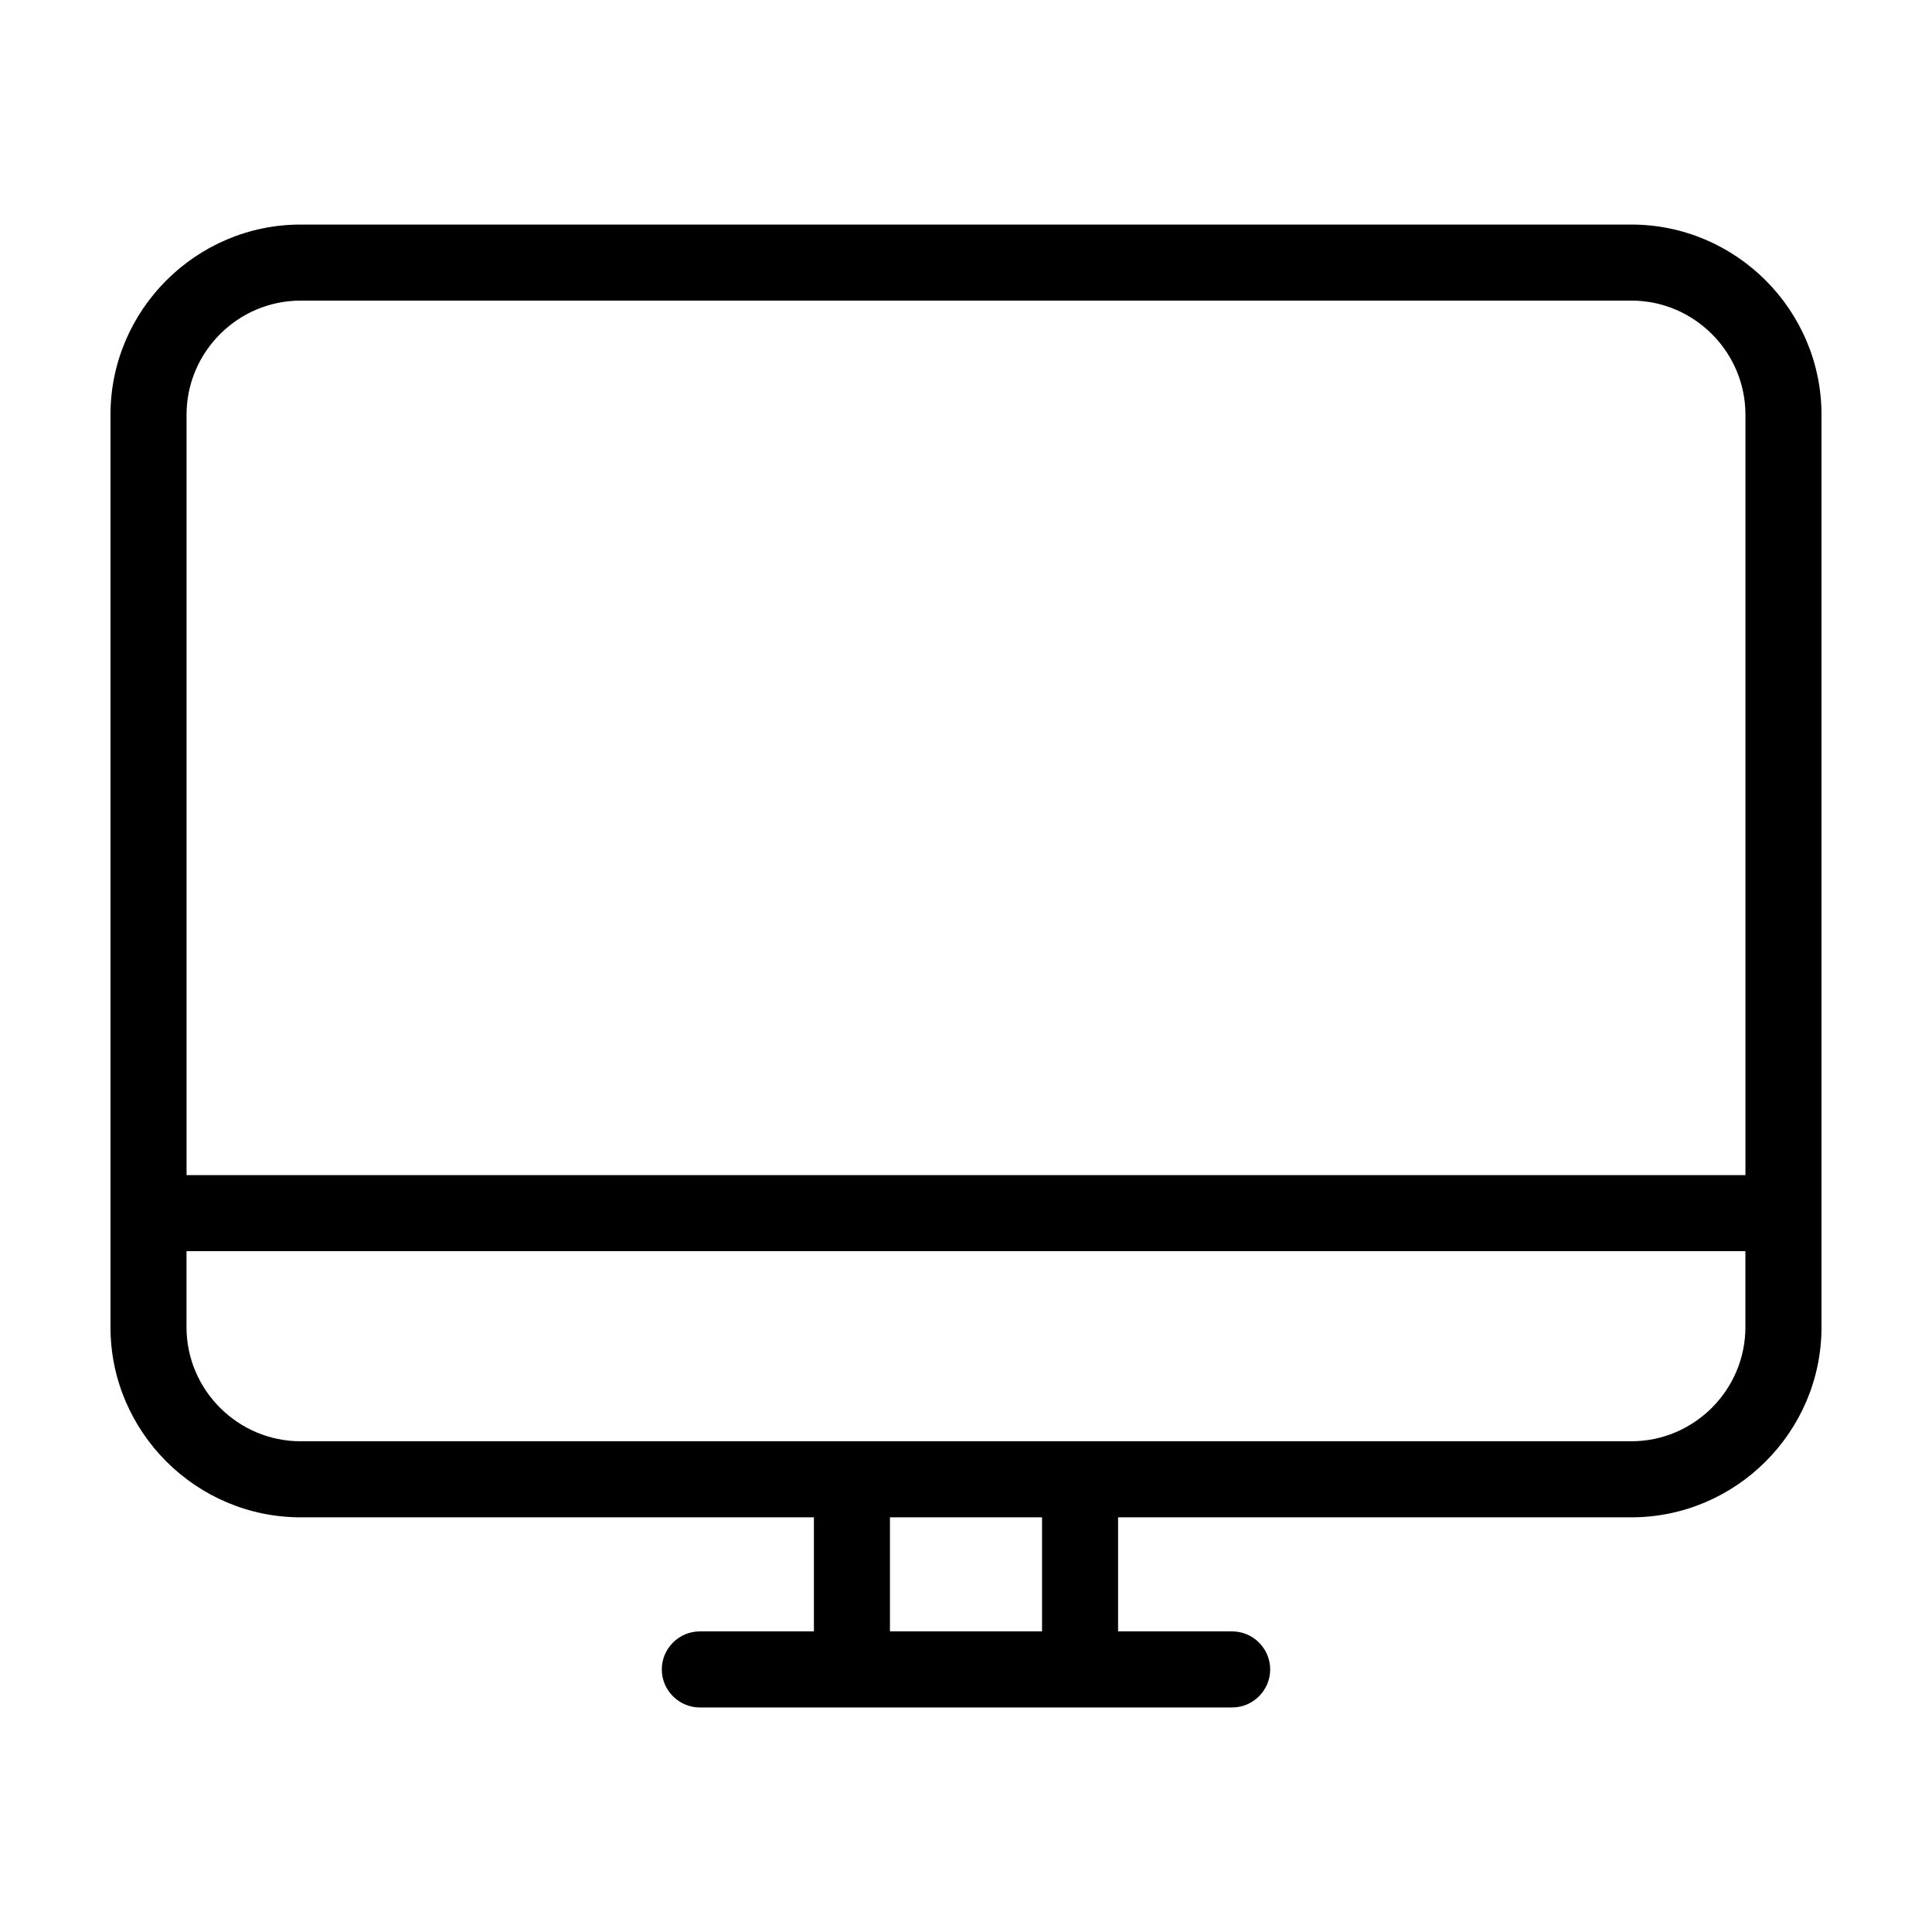
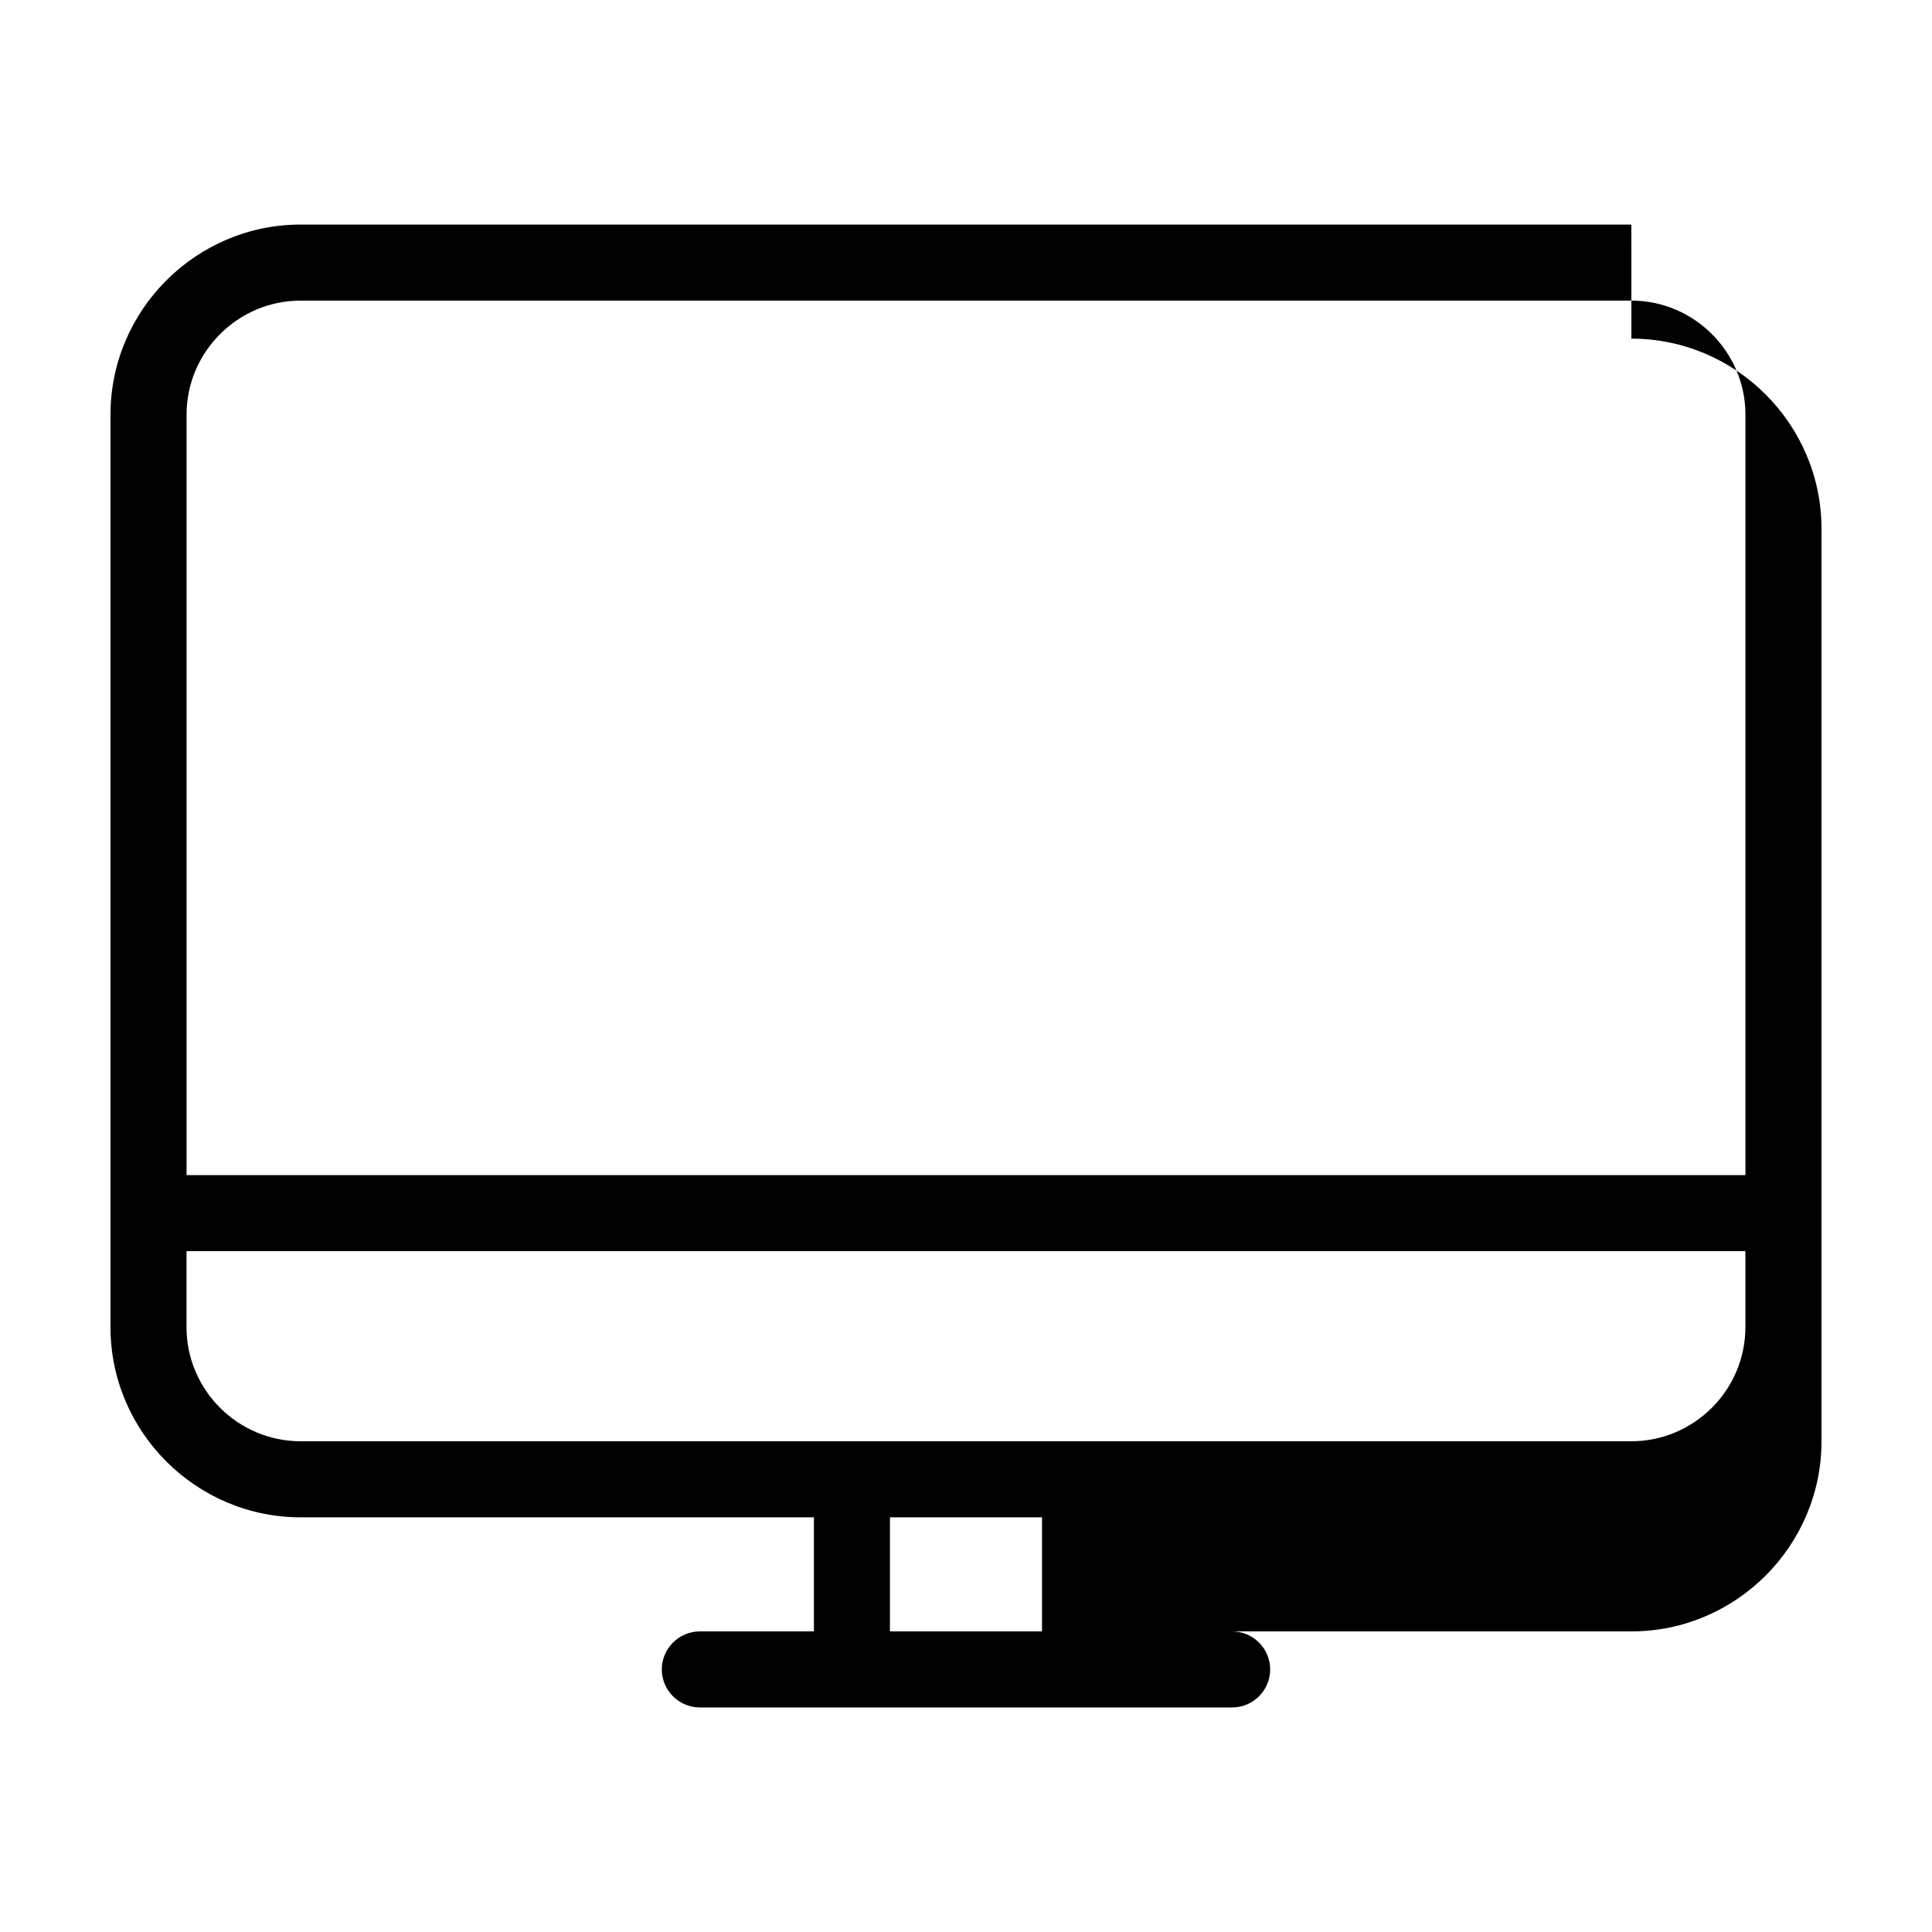
<svg xmlns="http://www.w3.org/2000/svg" fill="#000000" width="800px" height="800px" version="1.1" viewBox="144 144 512 512">
-   <path d="m576.33 203.51h-352.67c-27.707 0-50.379 22.672-50.379 50.383v241.83c0 27.711 22.672 50.383 50.383 50.383h136.03v30.23h-30.23c-5.543 0-10.078 4.535-10.078 10.078 0 5.543 4.535 10.078 10.078 10.078h141.07c5.543 0 10.078-4.535 10.078-10.078 0-5.543-4.535-10.078-10.078-10.078h-30.23v-30.23h136.03c27.711 0 50.383-22.672 50.383-50.383v-241.83c0-27.711-22.668-50.383-50.379-50.383zm-352.67 20.152h352.67c16.625 0 30.23 13.602 30.23 30.23v201.52h-413.12v-201.52c0-16.625 13.602-30.23 30.227-30.23zm196.49 352.67h-40.305v-30.23h40.305zm156.18-50.383h-352.67c-16.625 0-30.23-13.602-30.23-30.23v-20.152h413.12v20.152c0 16.629-13.602 30.23-30.227 30.23z" />
+   <path d="m576.33 203.51h-352.67c-27.707 0-50.379 22.672-50.379 50.383v241.83c0 27.711 22.672 50.383 50.383 50.383h136.03v30.23h-30.23c-5.543 0-10.078 4.535-10.078 10.078 0 5.543 4.535 10.078 10.078 10.078h141.07c5.543 0 10.078-4.535 10.078-10.078 0-5.543-4.535-10.078-10.078-10.078h-30.23h136.03c27.711 0 50.383-22.672 50.383-50.383v-241.83c0-27.711-22.668-50.383-50.379-50.383zm-352.67 20.152h352.67c16.625 0 30.23 13.602 30.23 30.23v201.52h-413.12v-201.52c0-16.625 13.602-30.23 30.227-30.23zm196.49 352.67h-40.305v-30.23h40.305zm156.18-50.383h-352.67c-16.625 0-30.23-13.602-30.23-30.23v-20.152h413.12v20.152c0 16.629-13.602 30.23-30.227 30.23z" />
</svg>